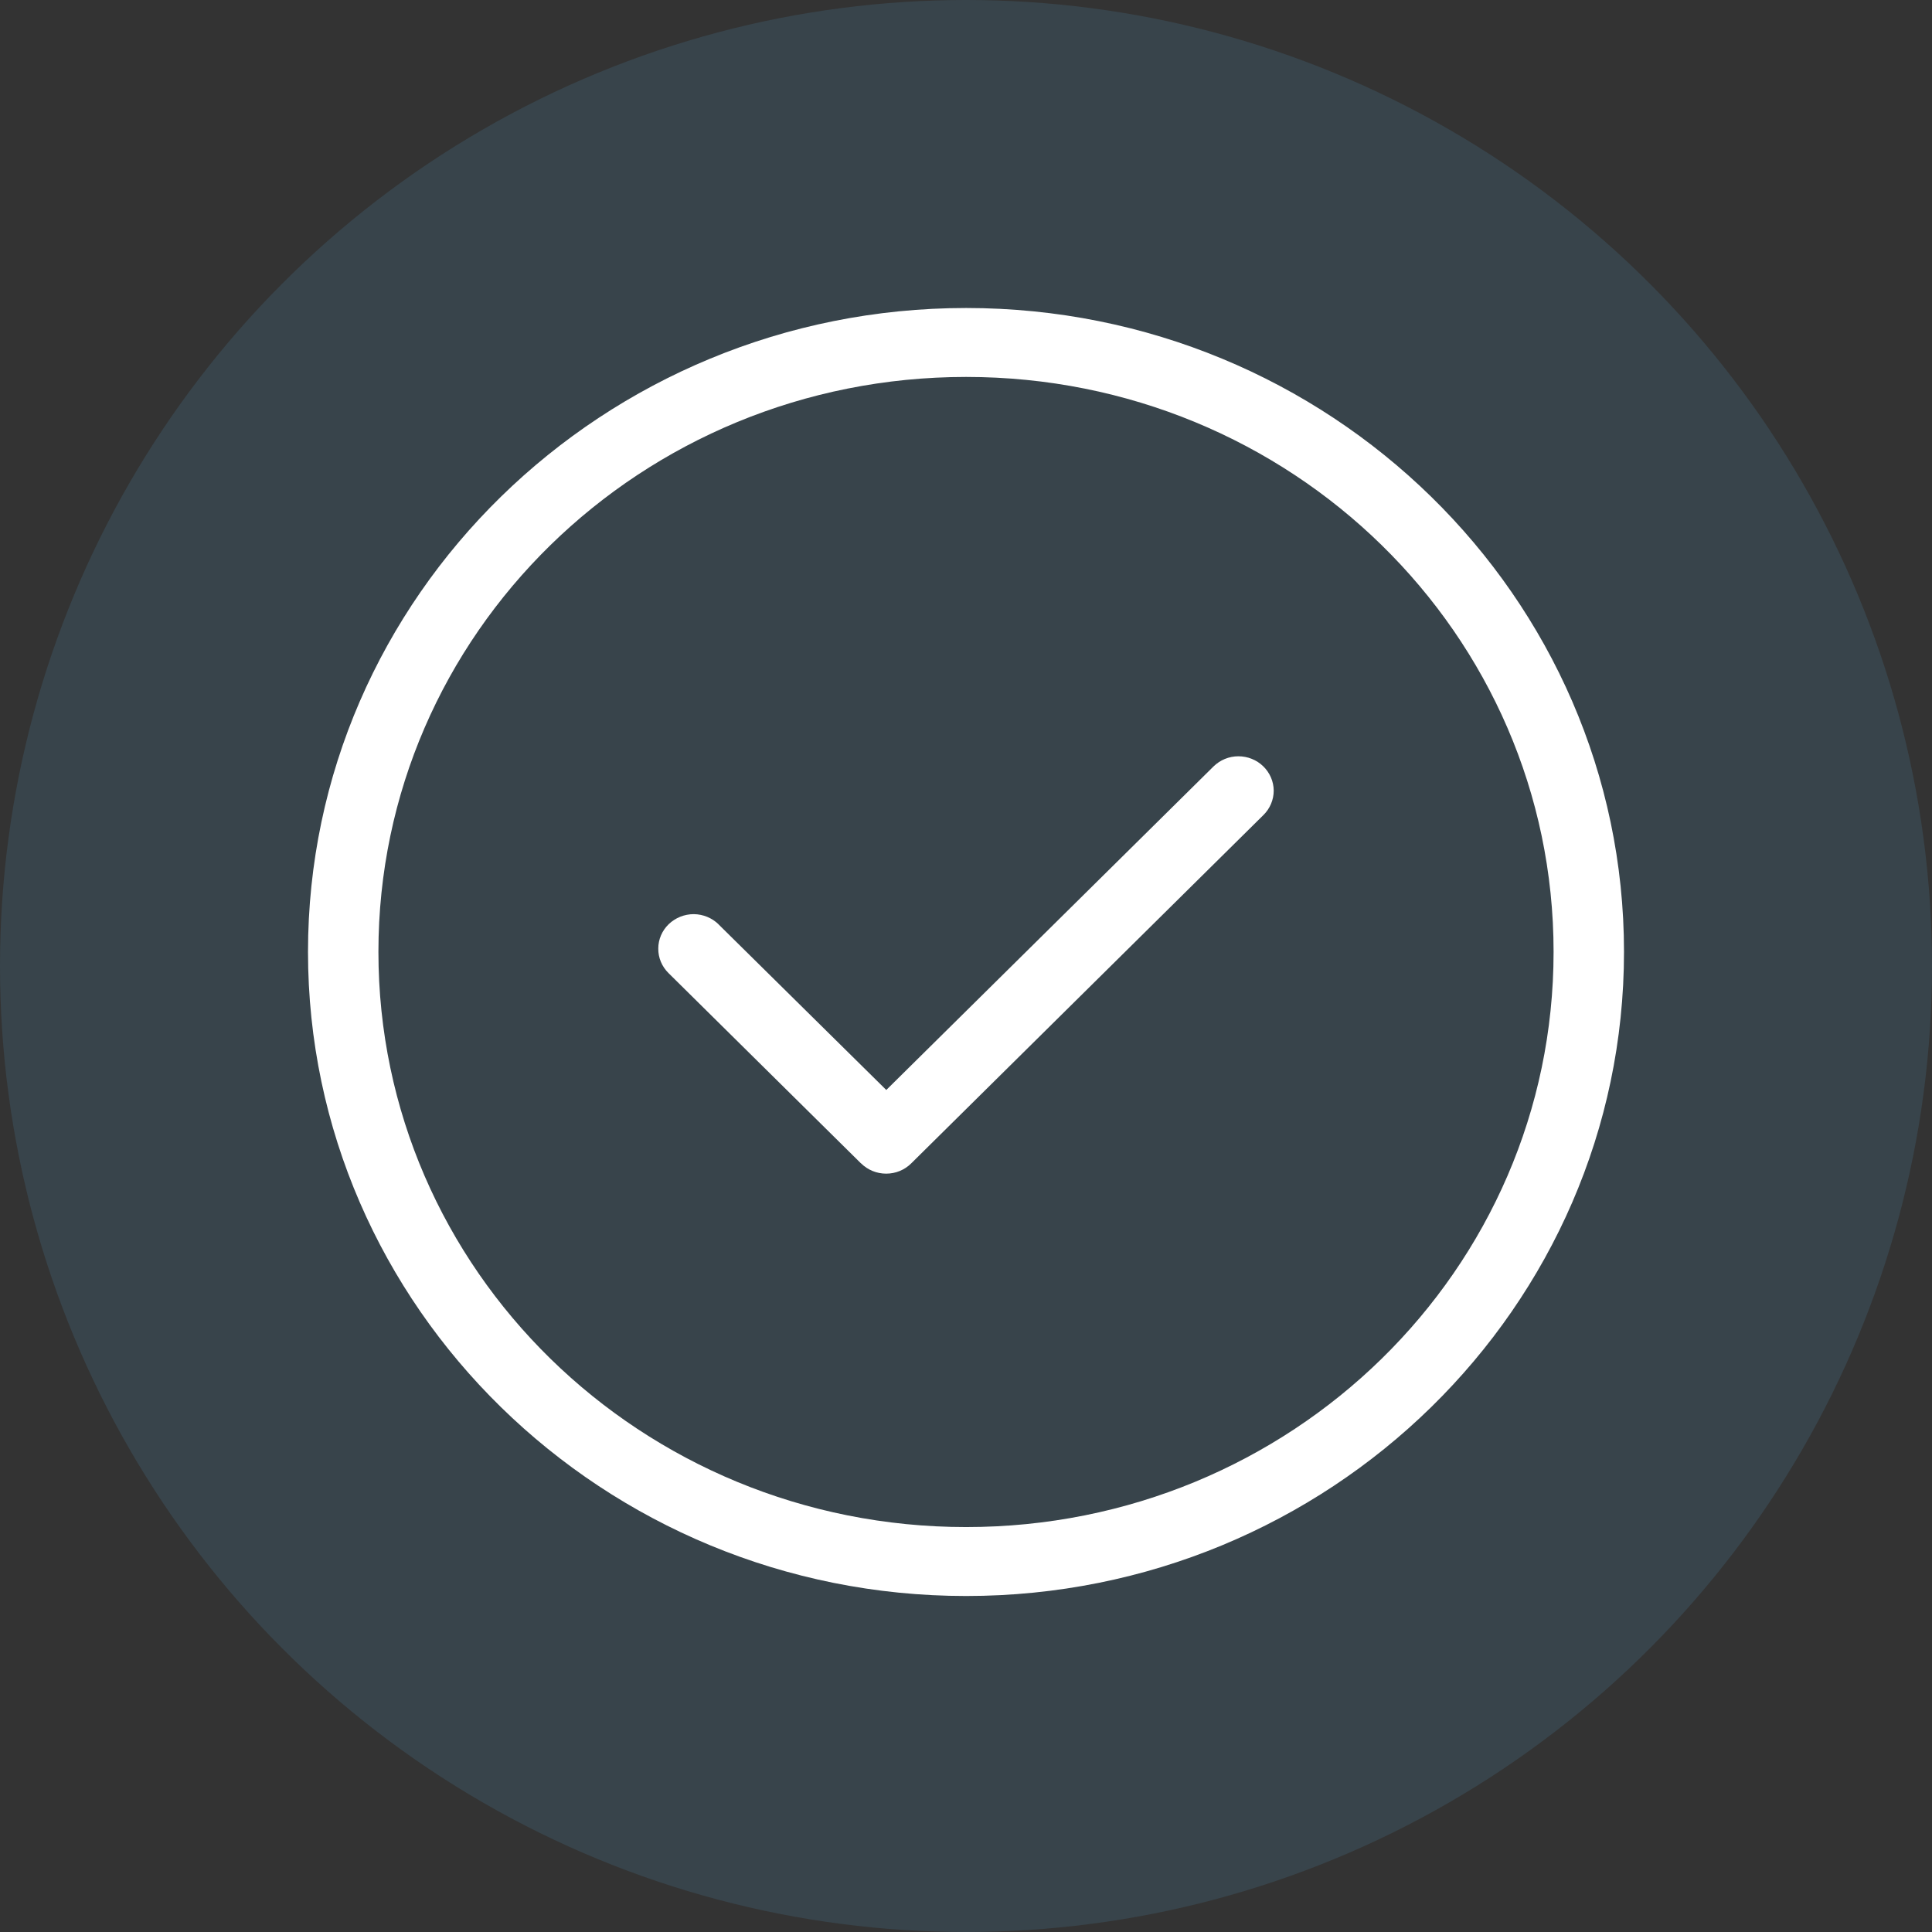
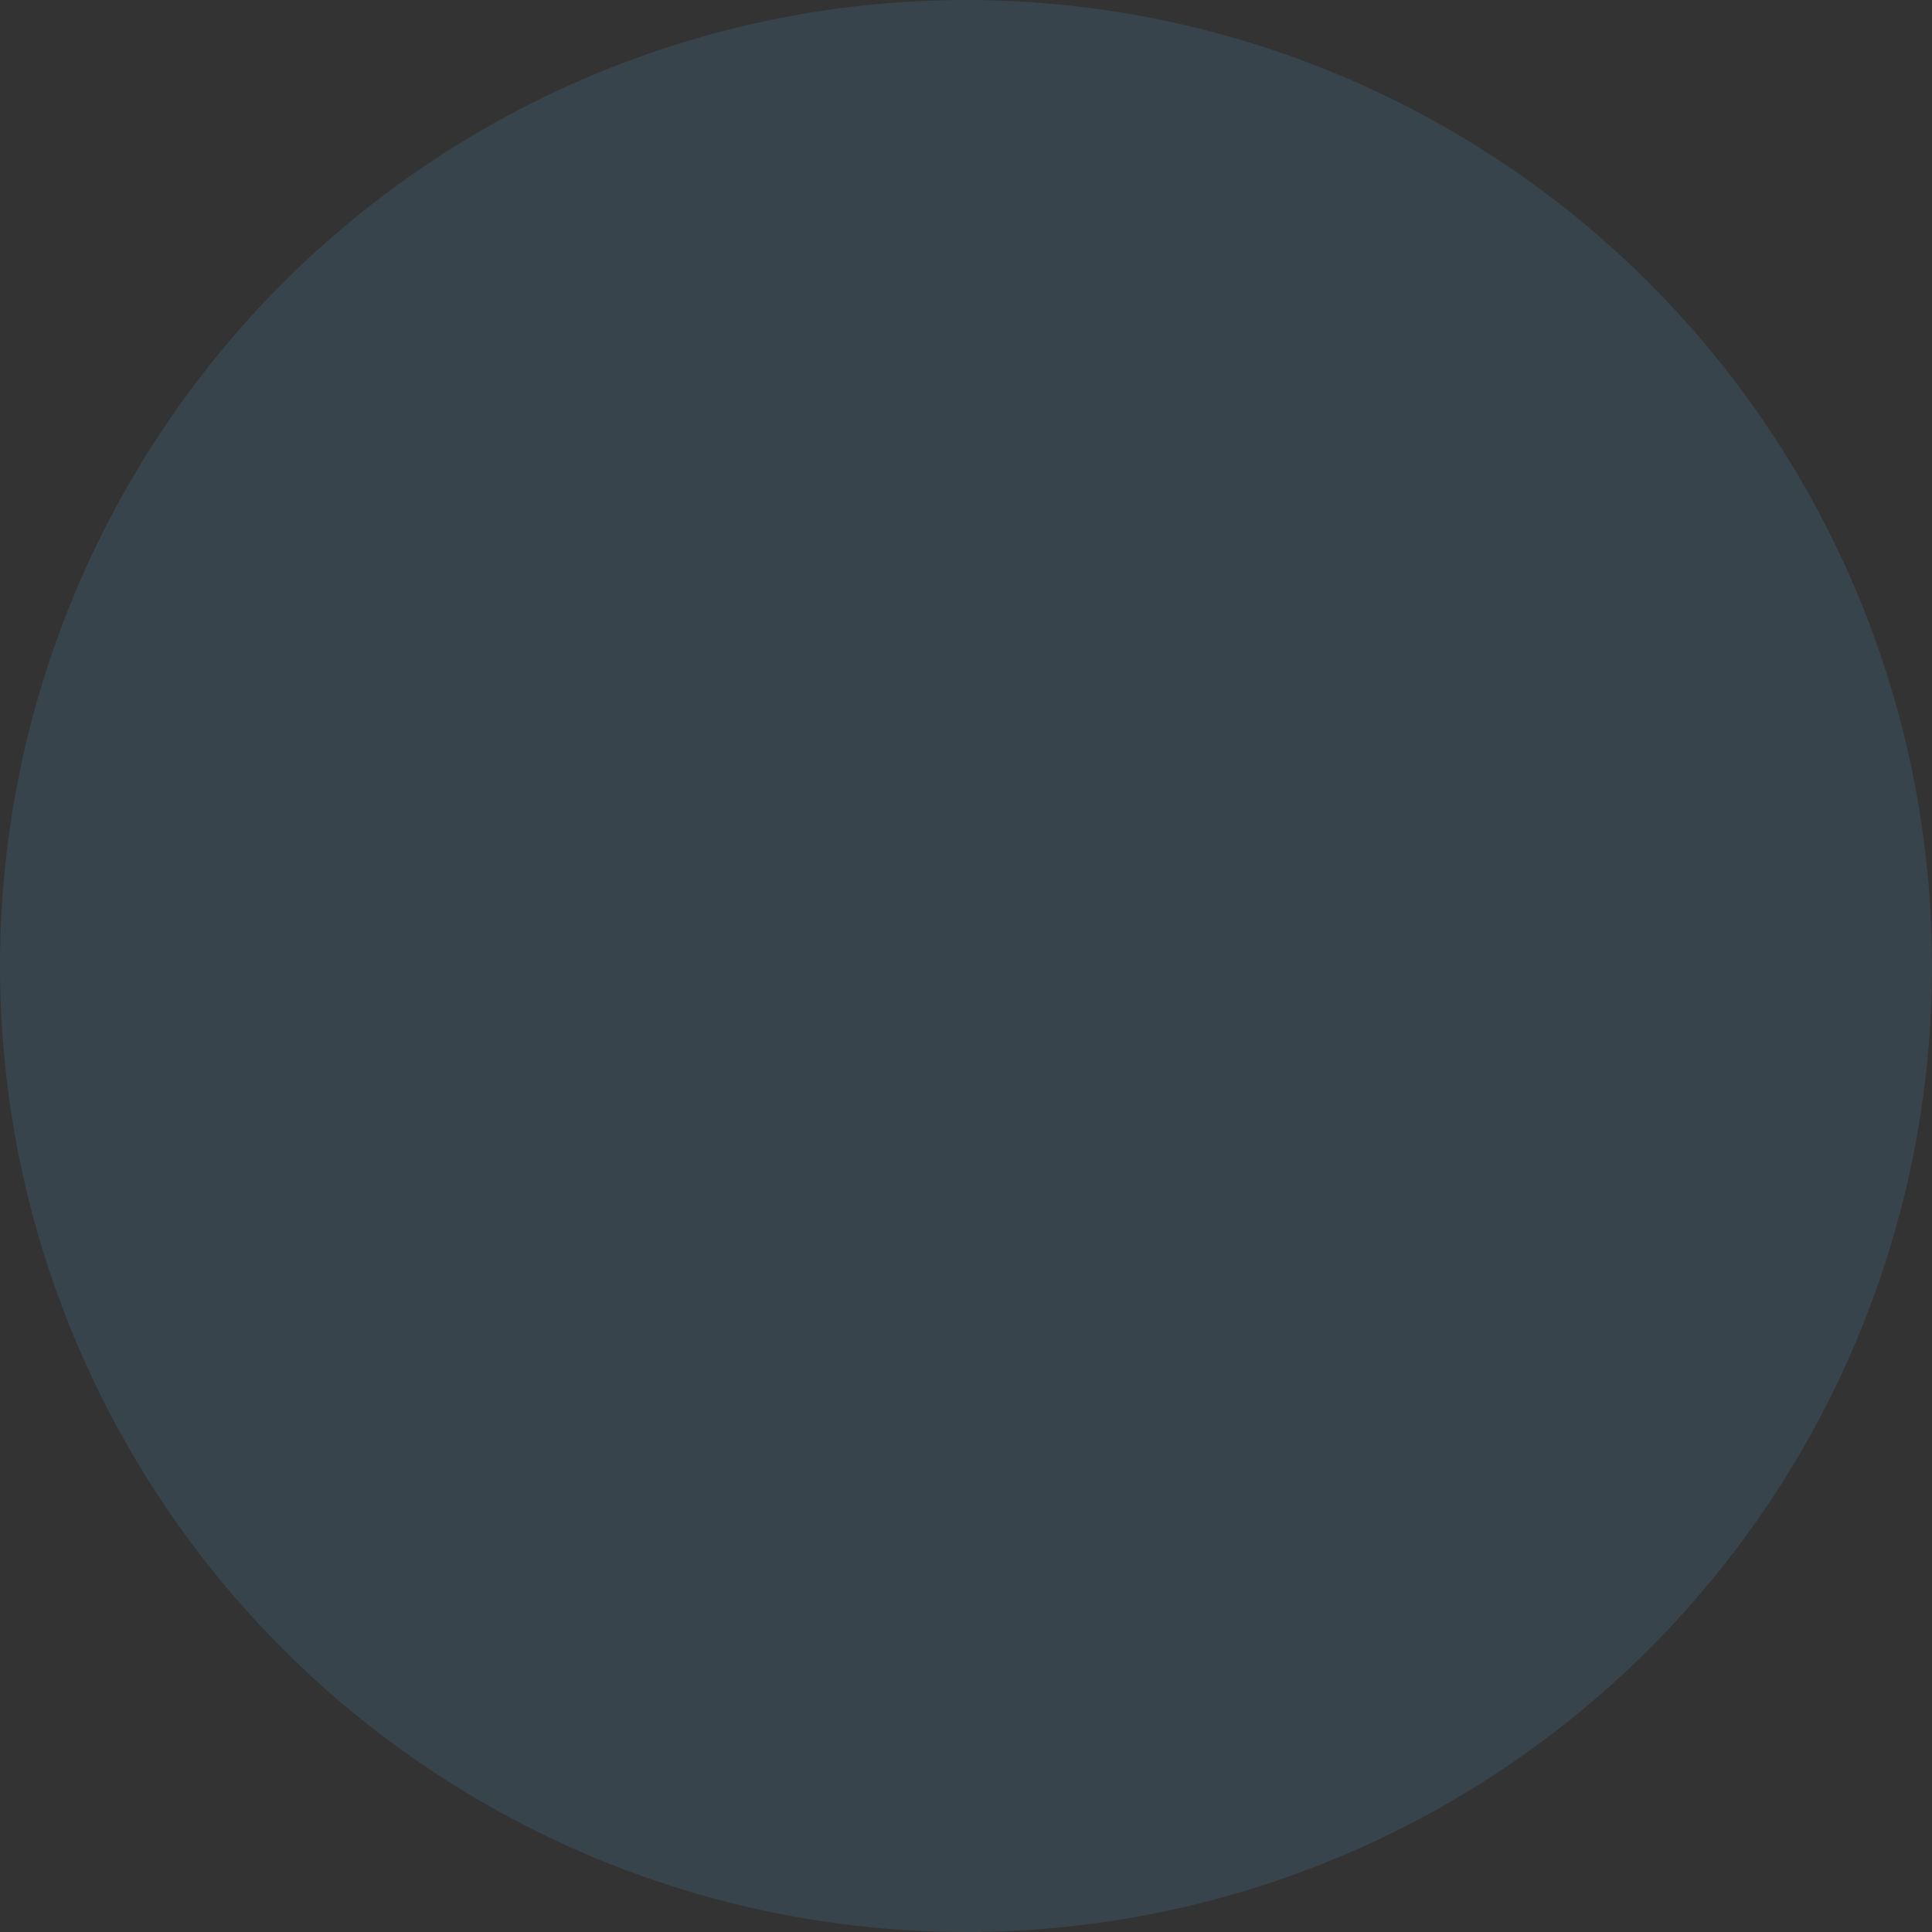
<svg xmlns="http://www.w3.org/2000/svg" width="69" height="69" viewBox="0 0 69 69" fill="none">
  <rect x="0" y="0" width="69" height="69" fill="#333333" stroke="none" />
  <circle opacity="0.26" cx="34.5" cy="34.5" r="34.5" fill="#467491" />
-   <path d="M34.505 11C21.542 11 11 21.308 11 33.995C11 46.682 21.542 57 34.505 57C47.467 57 58 46.682 58 33.995C58 21.308 47.467 11 34.505 11ZM34.505 13.462C46.109 13.462 55.485 22.641 55.485 33.995C55.485 45.353 46.106 54.538 34.505 54.538C22.9 54.538 13.515 45.35 13.515 33.995C13.515 22.637 22.9 13.462 34.505 13.462ZM44.226 27.01C43.893 27.01 43.575 27.143 43.34 27.373L31.653 38.928L25.663 33.014H25.666C25.431 32.783 25.11 32.651 24.777 32.648C24.443 32.648 24.123 32.777 23.884 33.005C23.645 33.235 23.51 33.549 23.51 33.876C23.506 34.205 23.639 34.519 23.874 34.752L30.75 41.55V41.547C30.989 41.784 31.31 41.916 31.65 41.916C31.986 41.916 32.31 41.784 32.546 41.547L45.122 29.109C45.358 28.878 45.49 28.561 45.49 28.235C45.487 27.906 45.351 27.595 45.112 27.364C44.877 27.137 44.559 27.01 44.226 27.01Z" fill="white" />
</svg>